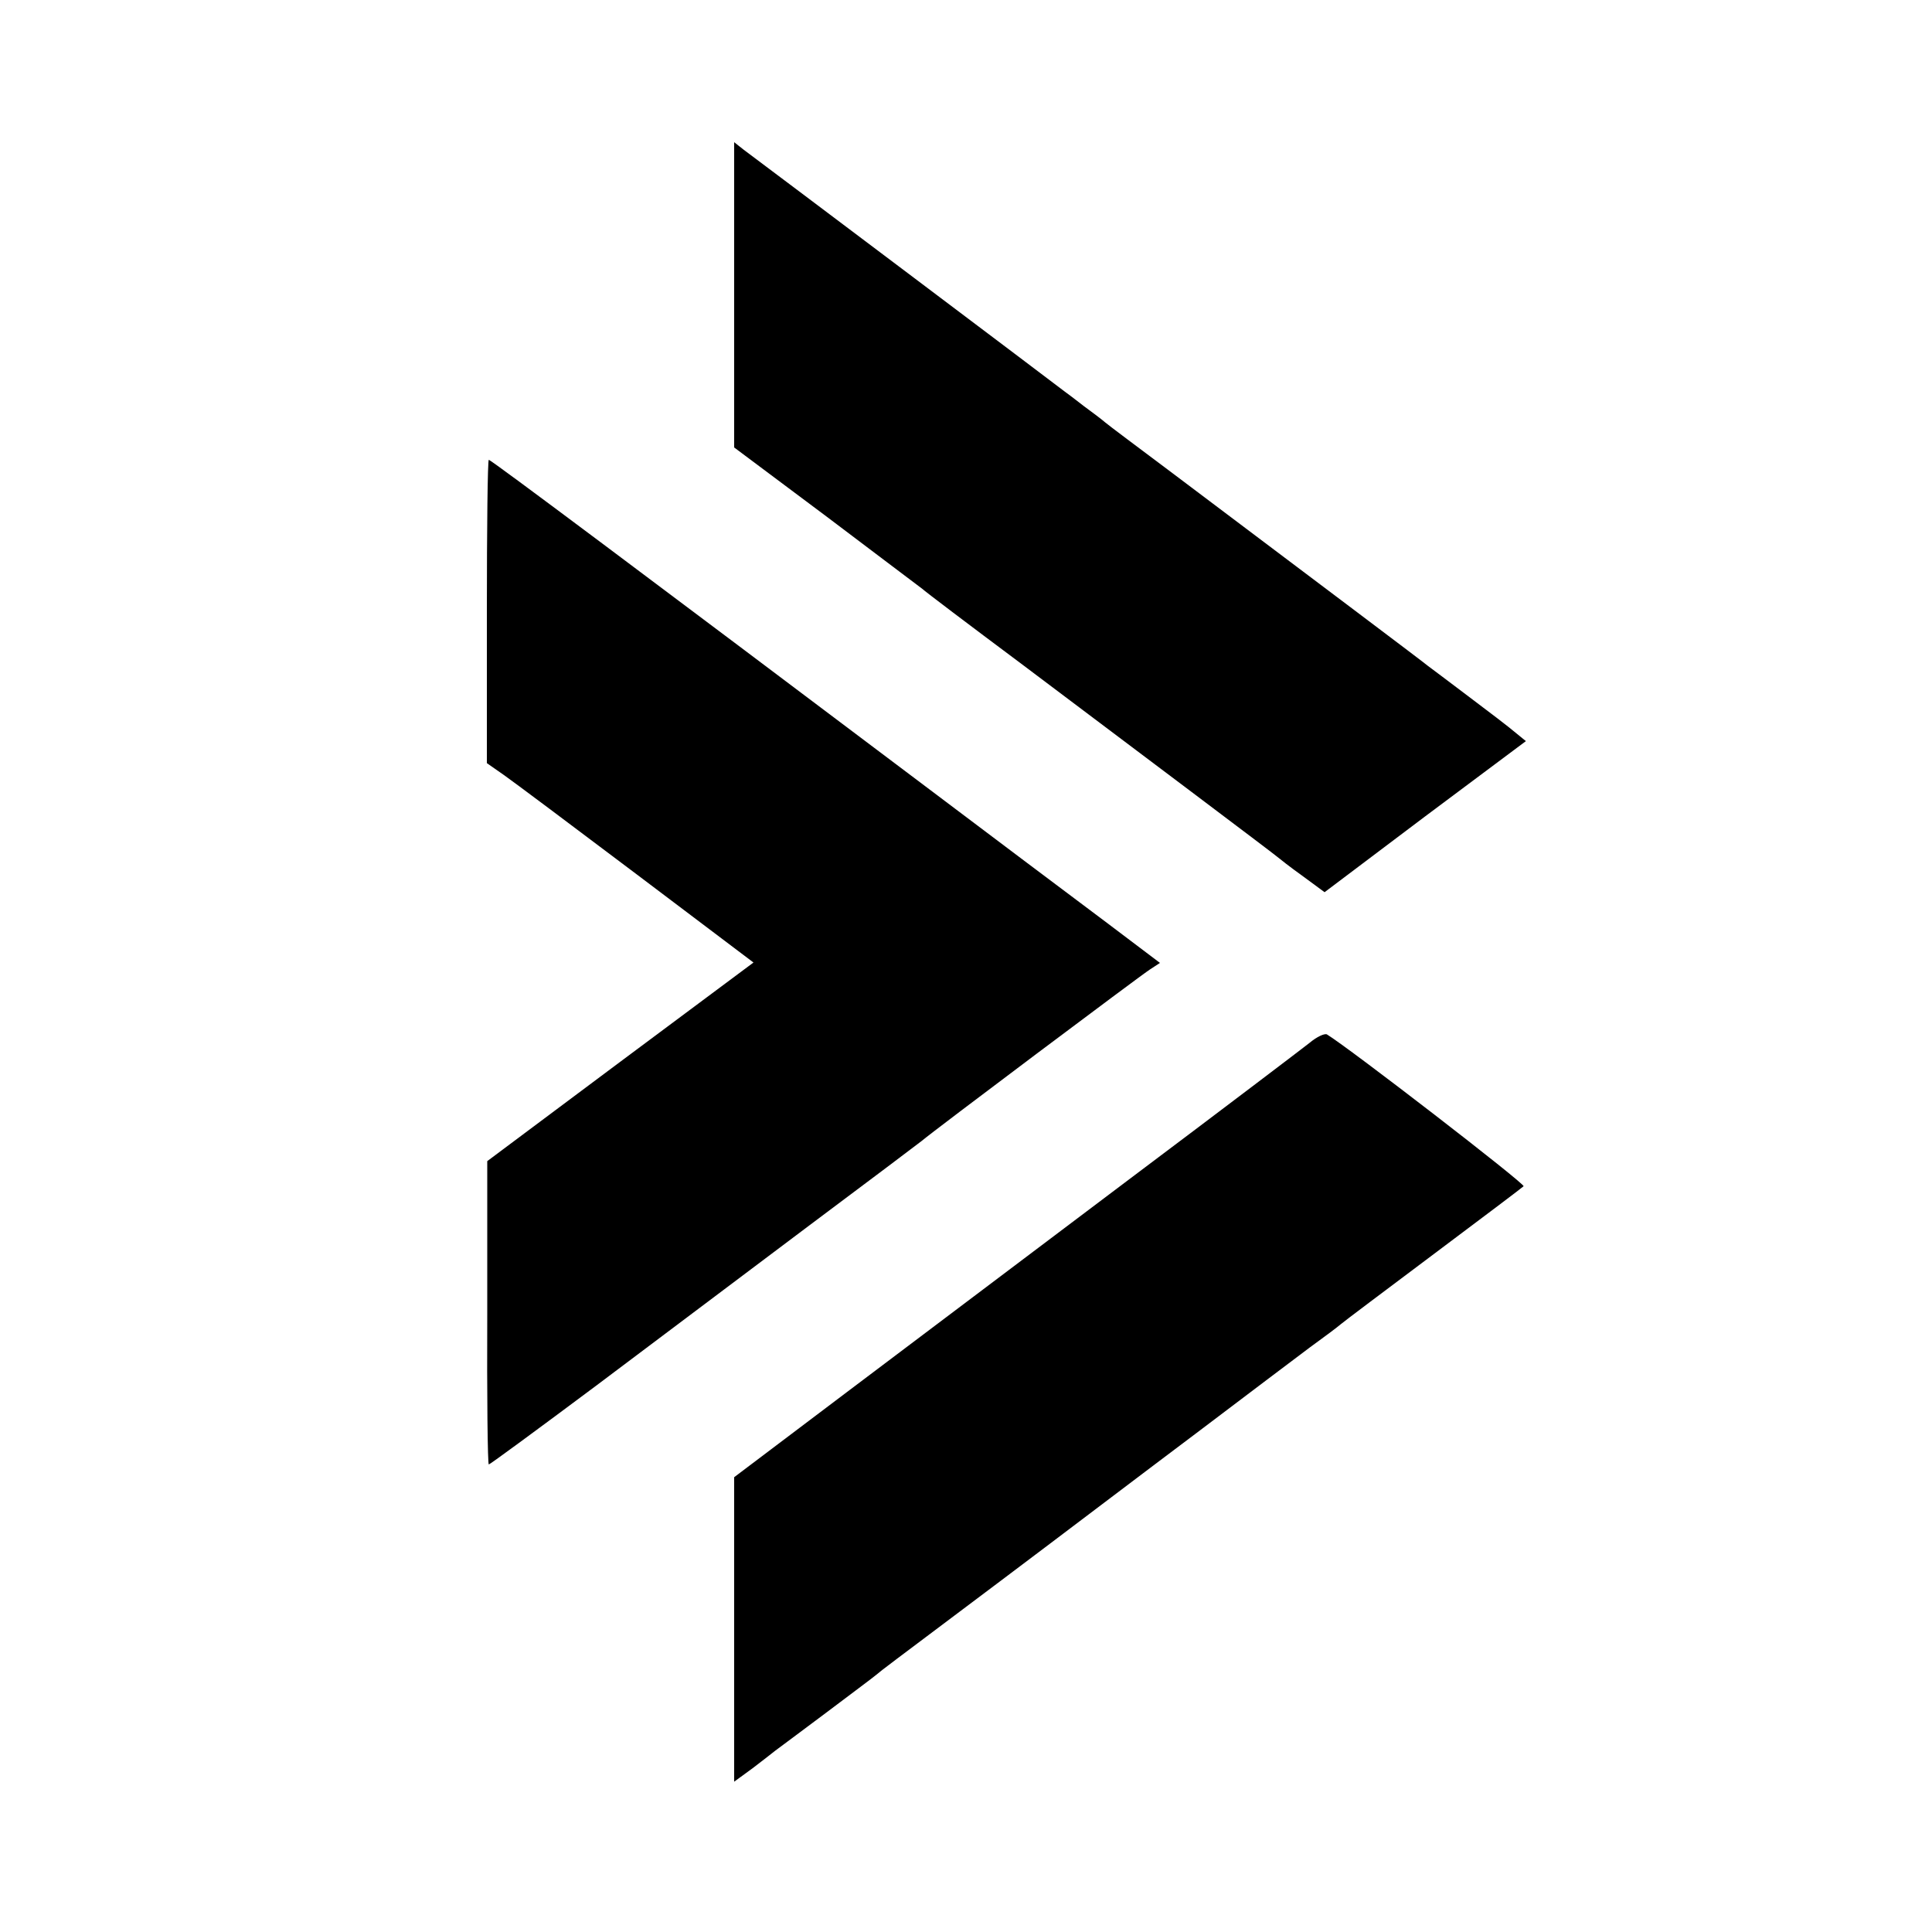
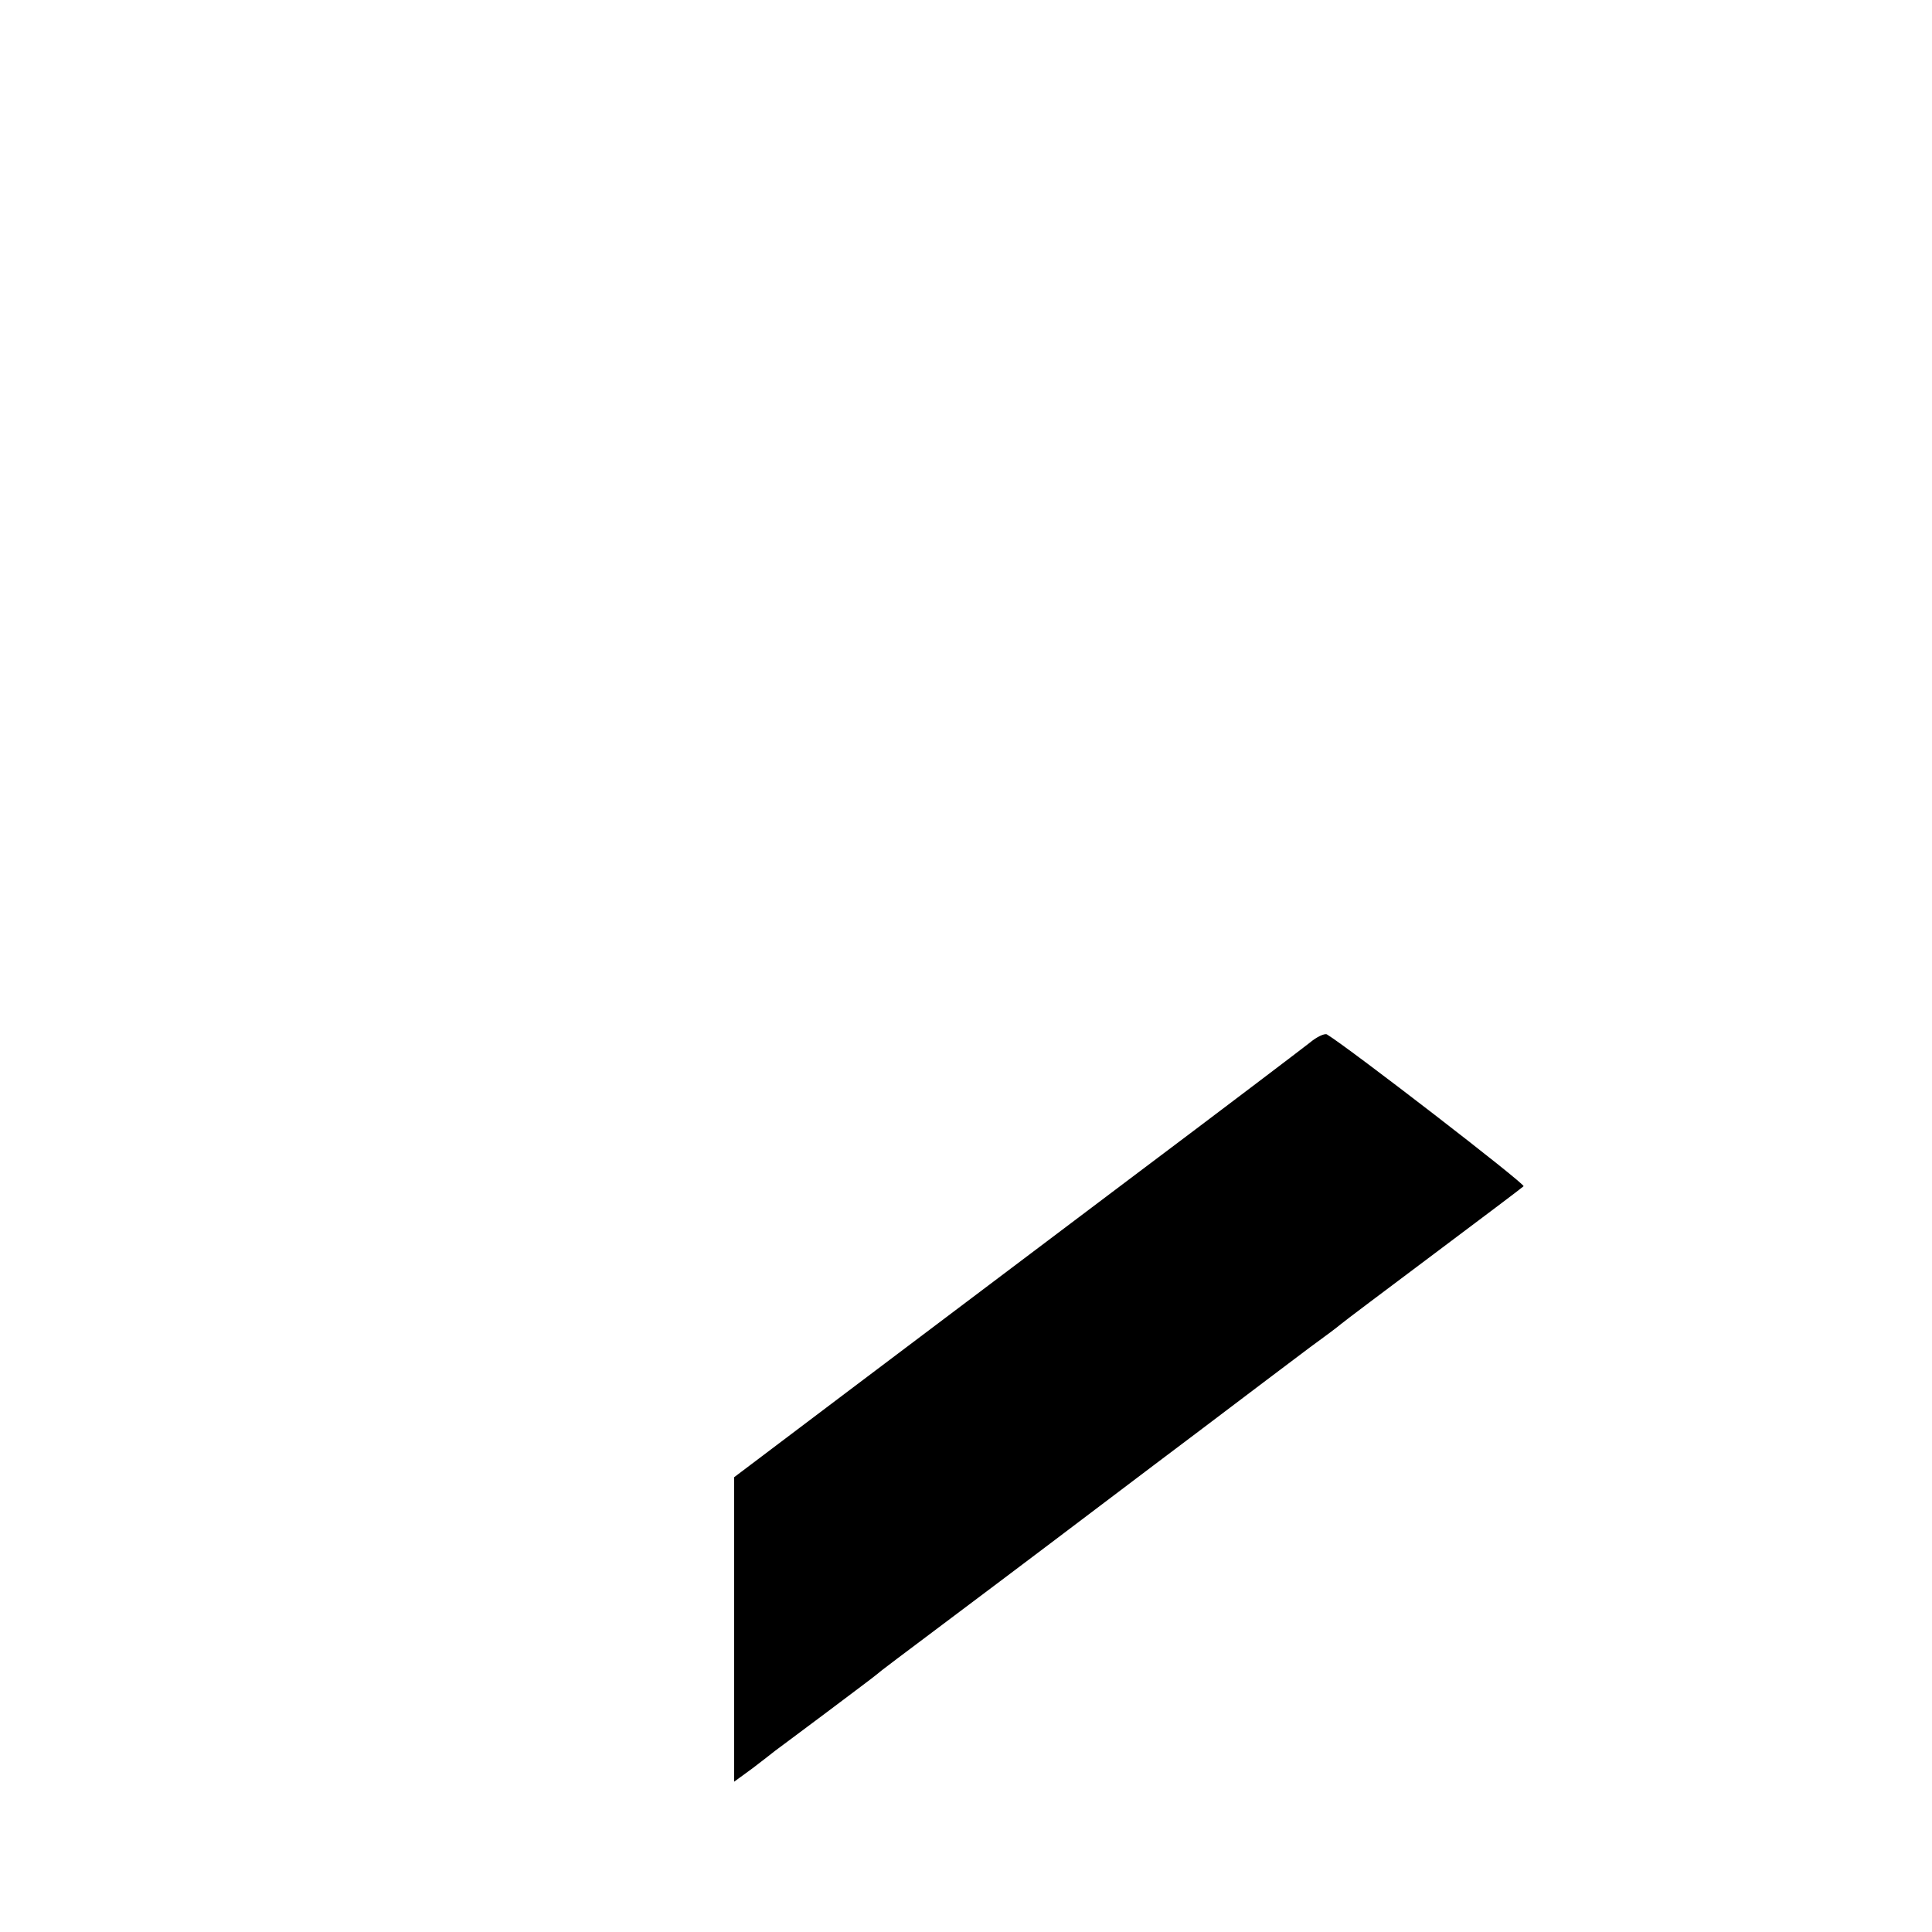
<svg xmlns="http://www.w3.org/2000/svg" version="1.0" width="500pt" height="500pt" viewBox="0 0 500 500" preserveAspectRatio="xMidYMid meet">
  <g transform="translate(0,500) scale(0.1,-0.1)" fill="#000000" stroke="none">
-     <path d="M1900 4237 l0 -395 238 -178 c130 -98 242 -183 249 -188 6 -6 121 -93 255 -193 307 -231 650 -489 663 -500 6 -5 35 -28 66 -50 l57 -42 260 196 261 195 -27 22 c-15 13 -70 55 -122 94 -52 39 -99 75 -105 79 -9 8 -279 211 -660 498 -88 66 -167 125 -175 132 -8 7 -33 26 -55 42 -22 17 -44 34 -50 38 -11 9 -793 598 -831 626 l-24 19 0 -395z" />
-     <path d="M1260 3418 l0 -393 43 -30 c23 -16 178 -132 345 -258 l302 -228 -345 -257 -344 -257 0 -392 c-1 -216 1 -393 4 -393 3 0 128 92 278 204 150 113 398 299 552 415 154 115 285 214 290 218 29 25 570 431 591 444 l26 17 -143 108 c-79 59 -297 223 -484 364 -693 522 -1104 830 -1110 830 -3 0 -5 -177 -5 -392z" />
    <path d="M3389 2301 c-19 -15 -227 -173 -464 -351 -236 -178 -564 -425 -727 -548 l-298 -225 0 -394 0 -394 48 35 c26 20 52 40 58 45 6 4 64 48 130 97 65 49 124 93 131 99 19 16 21 17 323 244 157 118 386 292 510 385 124 94 254 192 290 219 36 26 72 53 80 60 8 7 116 88 240 181 124 93 229 172 233 176 6 5 -450 357 -509 393 -6 3 -26 -6 -45 -22z" />
  </g>
</svg>